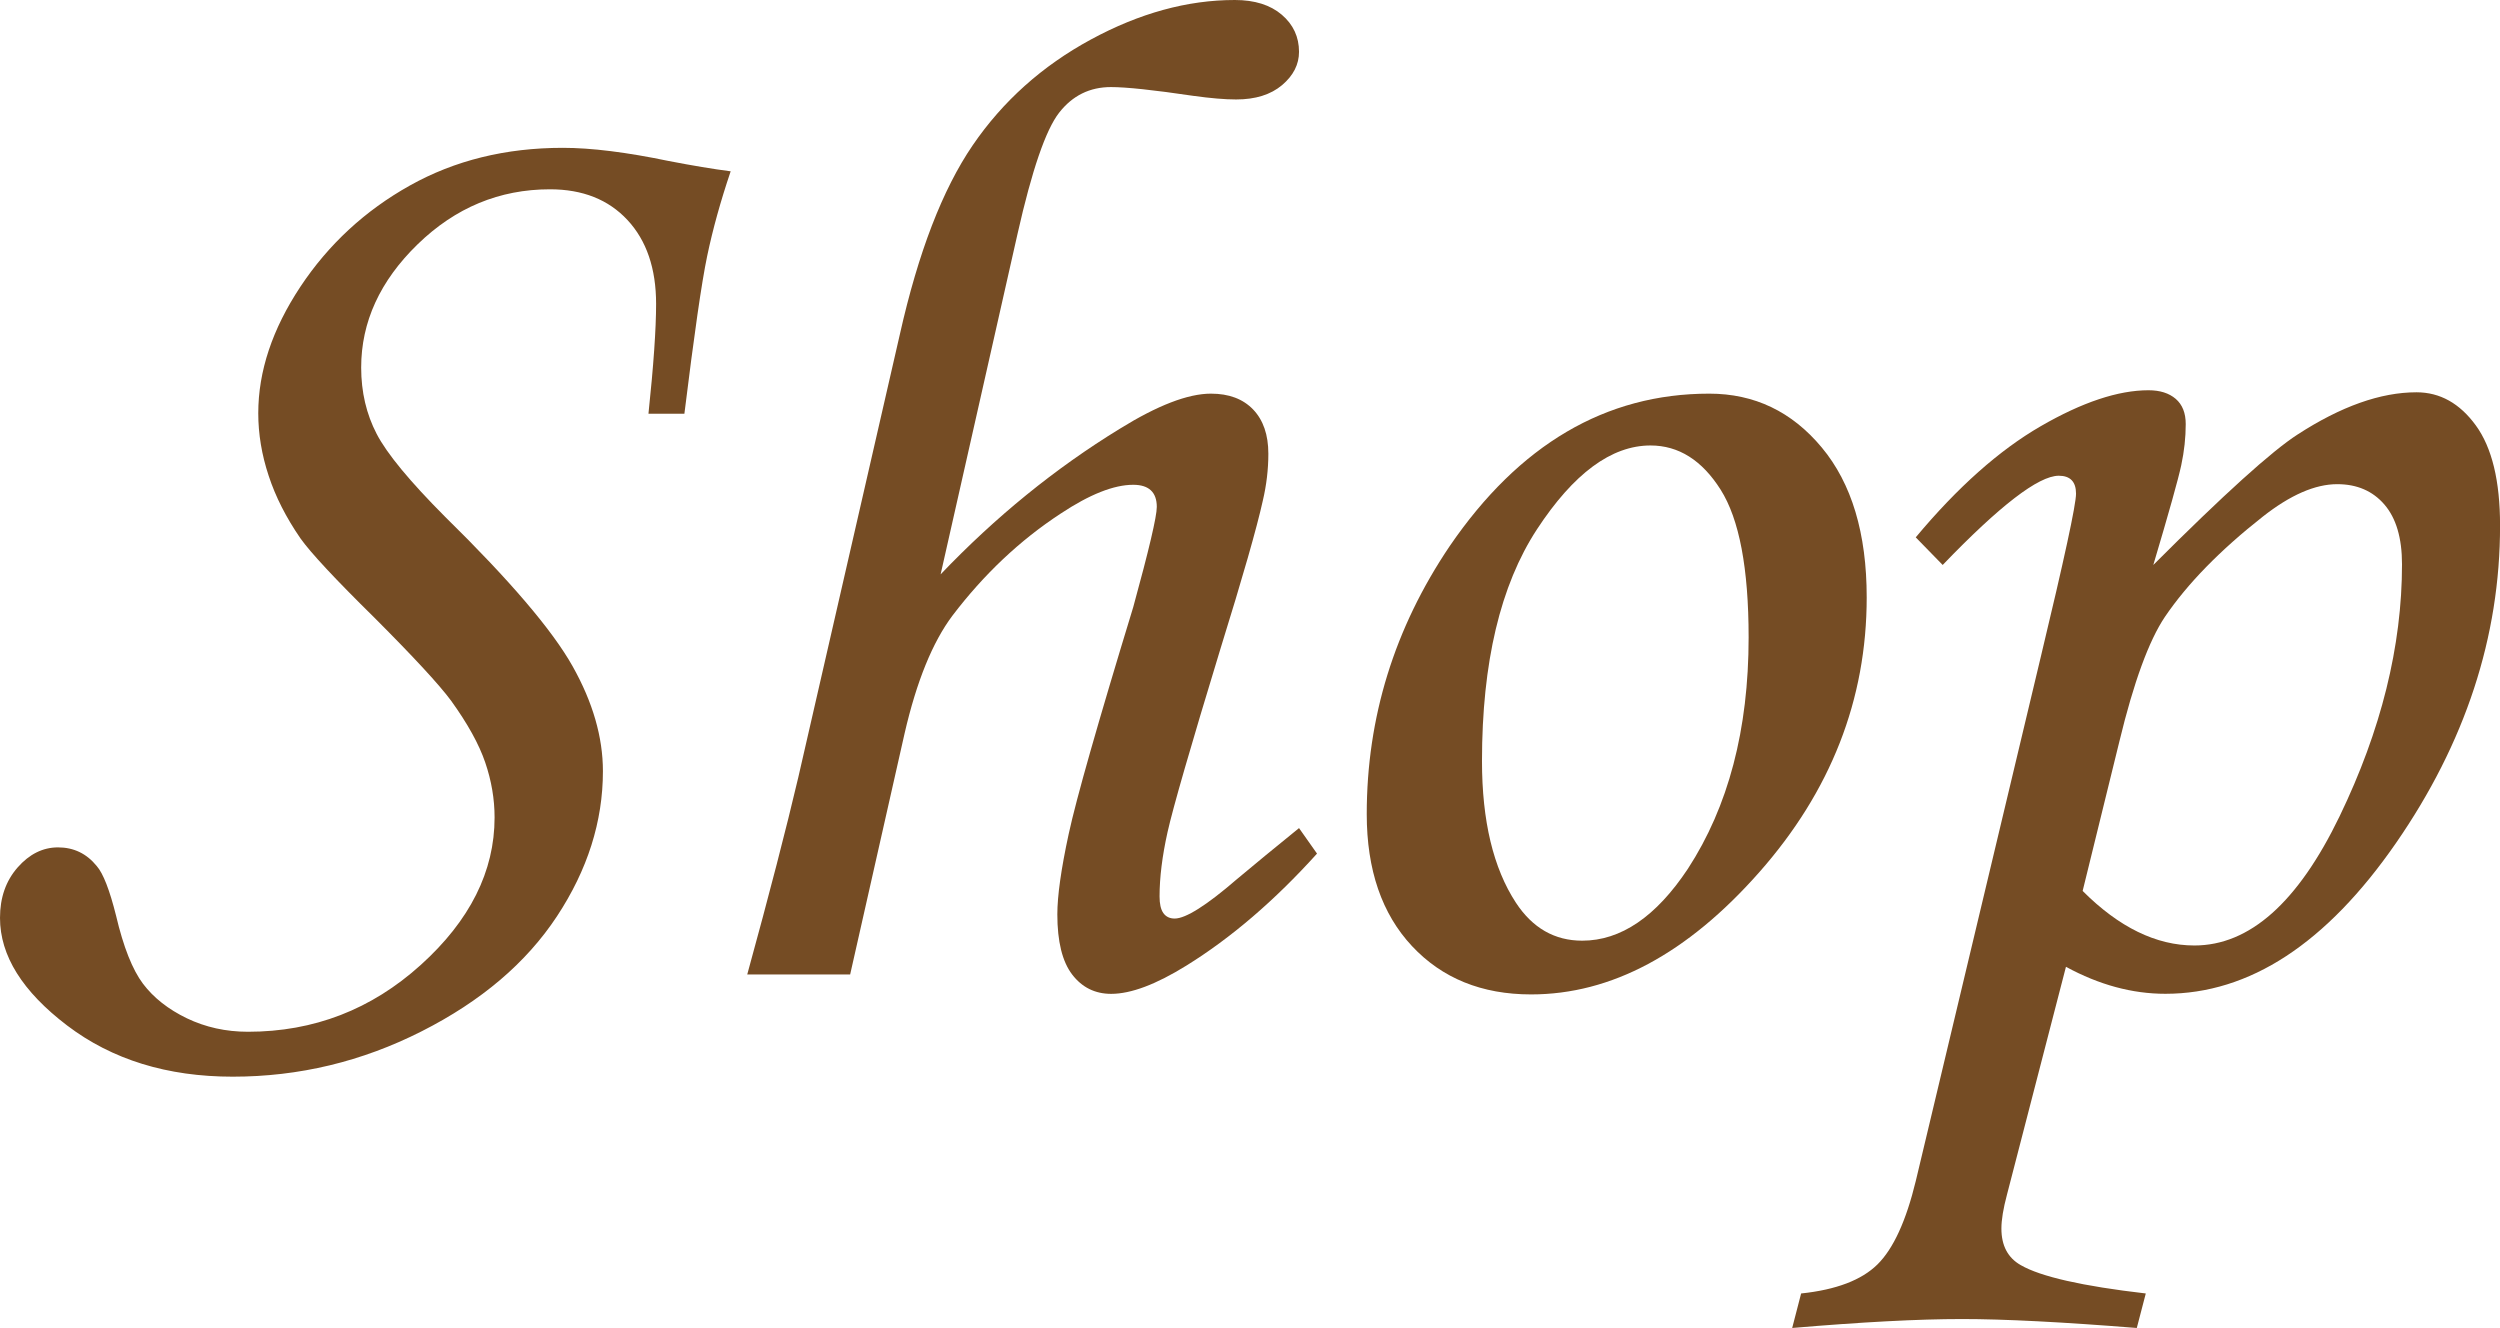
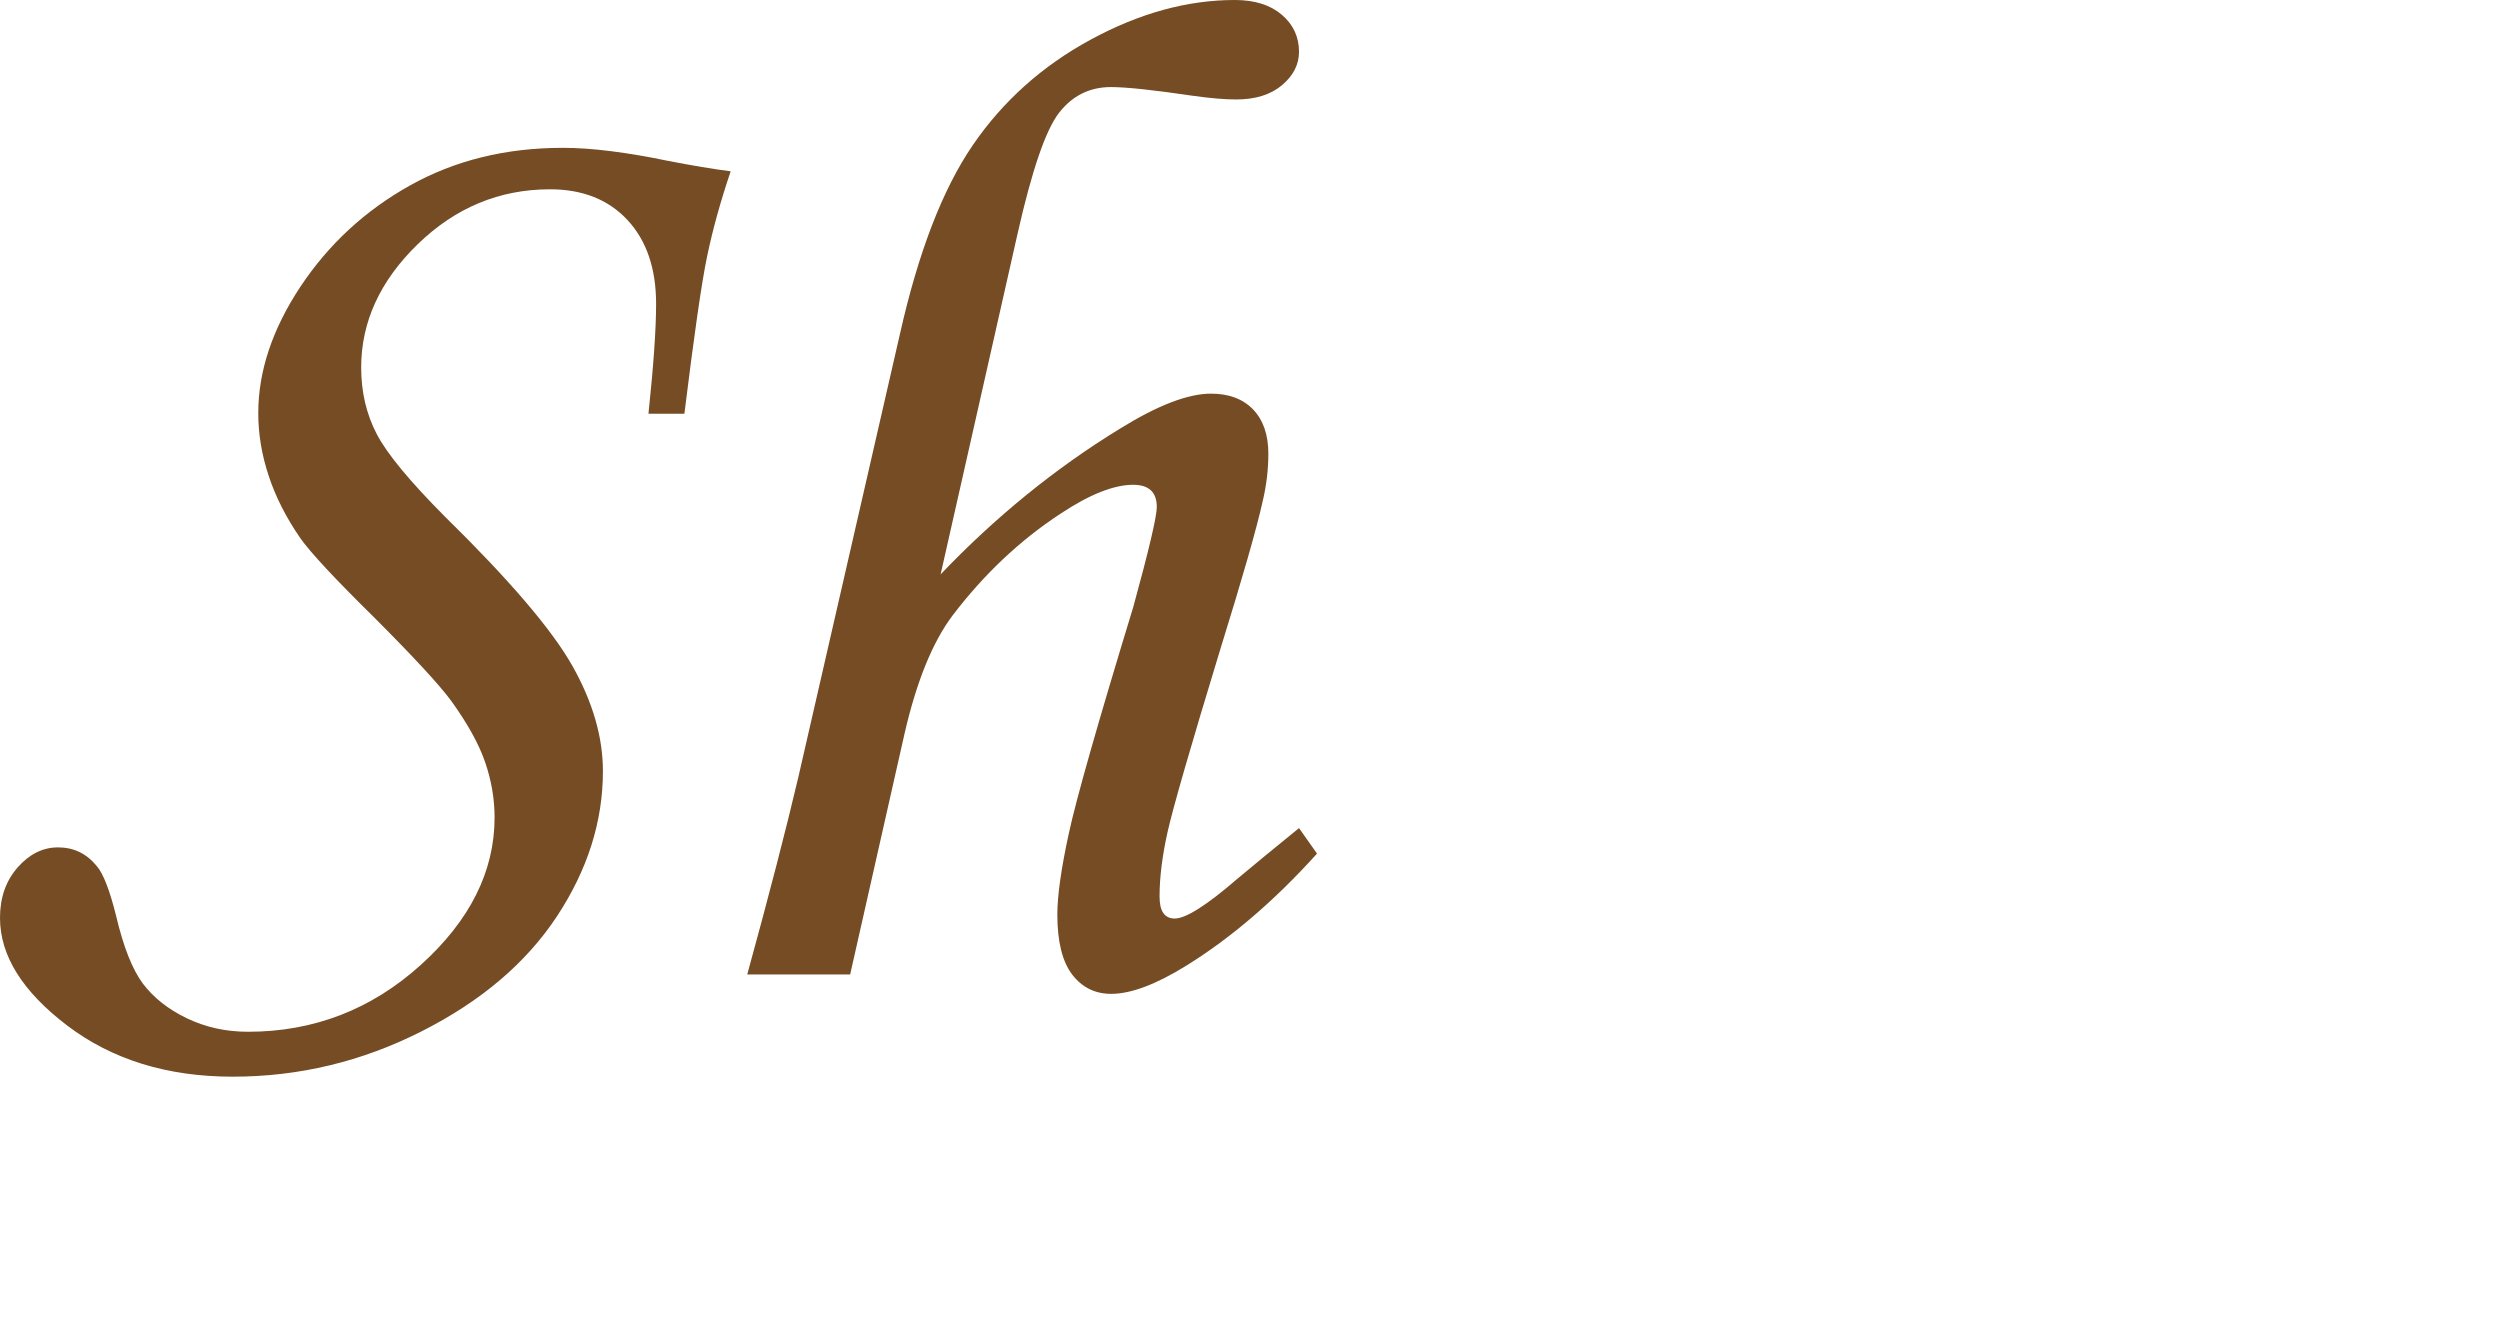
<svg xmlns="http://www.w3.org/2000/svg" version="1.1" id="レイヤー_1" x="0px" y="0px" width="44.189px" height="23.475px" viewBox="0 0 44.189 23.475" enable-background="new 0 0 44.189 23.475" xml:space="preserve">
  <g>
    <g>
      <g>
        <path fill="#754C24" d="M12.097,7.313h-0.635c0.09-0.854,0.135-1.501,0.135-1.941c0-0.626-0.169-1.121-0.506-1.483     c-0.337-0.362-0.793-0.543-1.37-0.543c-0.893,0-1.672,0.324-2.338,0.971S6.384,5.691,6.384,6.497     c0,0.432,0.092,0.823,0.274,1.173s0.586,0.839,1.211,1.466c1.145,1.124,1.895,2.004,2.252,2.64     c0.357,0.635,0.536,1.254,0.536,1.855c0,0.889-0.271,1.744-0.813,2.566s-1.339,1.5-2.393,2.033     c-1.054,0.534-2.166,0.801-3.338,0.801c-1.156,0-2.131-0.301-2.924-0.903C0.396,17.525,0,16.891,0,16.224     c0-0.358,0.104-0.655,0.312-0.892c0.207-0.235,0.445-0.354,0.714-0.354c0.276,0,0.505,0.109,0.684,0.33     c0.114,0.13,0.228,0.423,0.342,0.879c0.13,0.553,0.289,0.953,0.476,1.202c0.188,0.248,0.446,0.451,0.775,0.61     c0.33,0.158,0.689,0.238,1.08,0.238c1.164,0,2.182-0.394,3.053-1.18c0.87-0.785,1.306-1.655,1.306-2.607     c0-0.326-0.055-0.65-0.165-0.972c-0.109-0.321-0.311-0.687-0.604-1.093c-0.204-0.277-0.655-0.766-1.355-1.467     C5.925,10.236,5.489,9.768,5.31,9.515C5.058,9.149,4.87,8.78,4.749,8.41C4.626,8.039,4.565,7.67,4.565,7.304     c0-0.741,0.248-1.486,0.744-2.235c0.497-0.749,1.142-1.346,1.936-1.79c0.793-0.444,1.694-0.666,2.703-0.666     c0.505,0,1.128,0.078,1.868,0.232c0.423,0.082,0.789,0.143,1.099,0.183c-0.179,0.529-0.317,1.027-0.415,1.496     C12.402,4.991,12.269,5.921,12.097,7.313z" />
      </g>
      <g>
        <path fill="#754C24" d="M22.961,14.637l0.318,0.451c-0.749,0.83-1.519,1.49-2.308,1.979c-0.537,0.333-0.98,0.5-1.331,0.5     c-0.284,0-0.515-0.114-0.689-0.342s-0.262-0.582-0.262-1.063c0-0.324,0.066-0.799,0.201-1.422     c0.134-0.622,0.515-1.959,1.141-4.01c0.277-1.009,0.416-1.599,0.416-1.77c0-0.26-0.14-0.391-0.417-0.391     c-0.343,0-0.771,0.17-1.285,0.511c-0.719,0.471-1.354,1.071-1.91,1.802c-0.351,0.468-0.633,1.16-0.845,2.078l-0.963,4.264h-1.819     c0.391-1.422,0.691-2.585,0.903-3.487l1.795-7.829c0.325-1.446,0.754-2.56,1.287-3.34c0.533-0.78,1.229-1.403,2.088-1.869     C20.14,0.233,20.988,0,21.826,0c0.35,0,0.627,0.087,0.83,0.26c0.203,0.173,0.305,0.393,0.305,0.656     c0,0.223-0.1,0.419-0.299,0.588c-0.2,0.169-0.471,0.254-0.813,0.254c-0.195,0-0.448-0.021-0.758-0.064     c-0.7-0.104-1.186-0.155-1.454-0.155c-0.375,0-0.681,0.151-0.917,0.454c-0.236,0.303-0.48,1.014-0.733,2.134l-1.361,6.025     c0.97-1.016,2.024-1.873,3.165-2.572c0.668-0.414,1.206-0.622,1.613-0.622c0.318,0,0.566,0.093,0.746,0.28     c0.179,0.187,0.269,0.448,0.269,0.782c0,0.277-0.033,0.554-0.098,0.83c-0.106,0.48-0.355,1.351-0.747,2.612     c-0.531,1.742-0.843,2.824-0.937,3.247s-0.141,0.802-0.141,1.136c0,0.13,0.021,0.228,0.066,0.293     c0.045,0.064,0.112,0.098,0.201,0.098c0.195,0,0.563-0.232,1.1-0.696C22.164,15.288,22.53,14.986,22.961,14.637z" />
      </g>
      <g>
-         <path fill="#754C24" d="M30.212,6.958c0.798,0,1.461,0.317,1.989,0.952c0.529,0.635,0.794,1.518,0.794,2.649     c0,1.807-0.635,3.429-1.904,4.864c-1.27,1.437-2.612,2.154-4.028,2.154c-0.871,0-1.573-0.285-2.105-0.854     c-0.533-0.57-0.8-1.348-0.8-2.332c0-1.709,0.488-3.287,1.465-4.736C26.851,7.858,28.381,6.958,30.212,6.958z M29.174,7.874     c-0.691,0-1.36,0.494-2.008,1.483c-0.646,0.988-0.971,2.354-0.971,4.096c0,1.058,0.2,1.892,0.599,2.502     c0.293,0.447,0.684,0.672,1.172,0.672c0.684,0,1.306-0.424,1.868-1.27c0.716-1.1,1.074-2.462,1.074-4.09     c0-1.221-0.165-2.091-0.495-2.612C30.084,8.135,29.671,7.874,29.174,7.874z" />
-       </g>
+         </g>
      <g>
-         <path fill="#754C24" d="M34.338,9.986l-0.476-0.488c0.74-0.887,1.478-1.542,2.21-1.965c0.732-0.423,1.367-0.635,1.904-0.635     c0.203,0,0.363,0.051,0.481,0.152c0.118,0.102,0.177,0.25,0.177,0.446c0,0.236-0.026,0.478-0.079,0.726     c-0.053,0.249-0.218,0.836-0.494,1.764c1.245-1.245,2.096-2.014,2.552-2.307c0.765-0.496,1.465-0.745,2.1-0.745     c0.414,0,0.765,0.195,1.049,0.586c0.285,0.391,0.428,0.981,0.428,1.77c0,1.97-0.614,3.841-1.842,5.615     c-1.229,1.774-2.586,2.661-4.074,2.661c-0.586,0-1.171-0.158-1.757-0.477l-1.043,4.029c-0.065,0.244-0.098,0.443-0.098,0.598     c0,0.301,0.114,0.517,0.342,0.646c0.35,0.203,1.087,0.371,2.21,0.501l-0.159,0.61c-1.311-0.105-2.34-0.158-3.089-0.158     c-0.772,0-1.773,0.053-3.002,0.158l0.158-0.61c0.618-0.065,1.068-0.236,1.349-0.513c0.281-0.277,0.507-0.77,0.678-1.477     l2.21-9.266c0.414-1.725,0.622-2.686,0.622-2.881c0-0.211-0.102-0.317-0.306-0.317C36.031,8.411,35.348,8.936,34.338,9.986z      M36.812,15.748c0.642,0.643,1.301,0.964,1.975,0.964c0.976,0,1.831-0.761,2.566-2.282s1.104-3.008,1.104-4.456     c0-0.464-0.104-0.816-0.311-1.056c-0.207-0.24-0.485-0.36-0.834-0.36c-0.391,0-0.829,0.191-1.316,0.574     c-0.755,0.594-1.331,1.184-1.729,1.77c-0.284,0.423-0.552,1.155-0.804,2.197L36.812,15.748z" />
-       </g>
+         </g>
    </g>
  </g>
</svg>